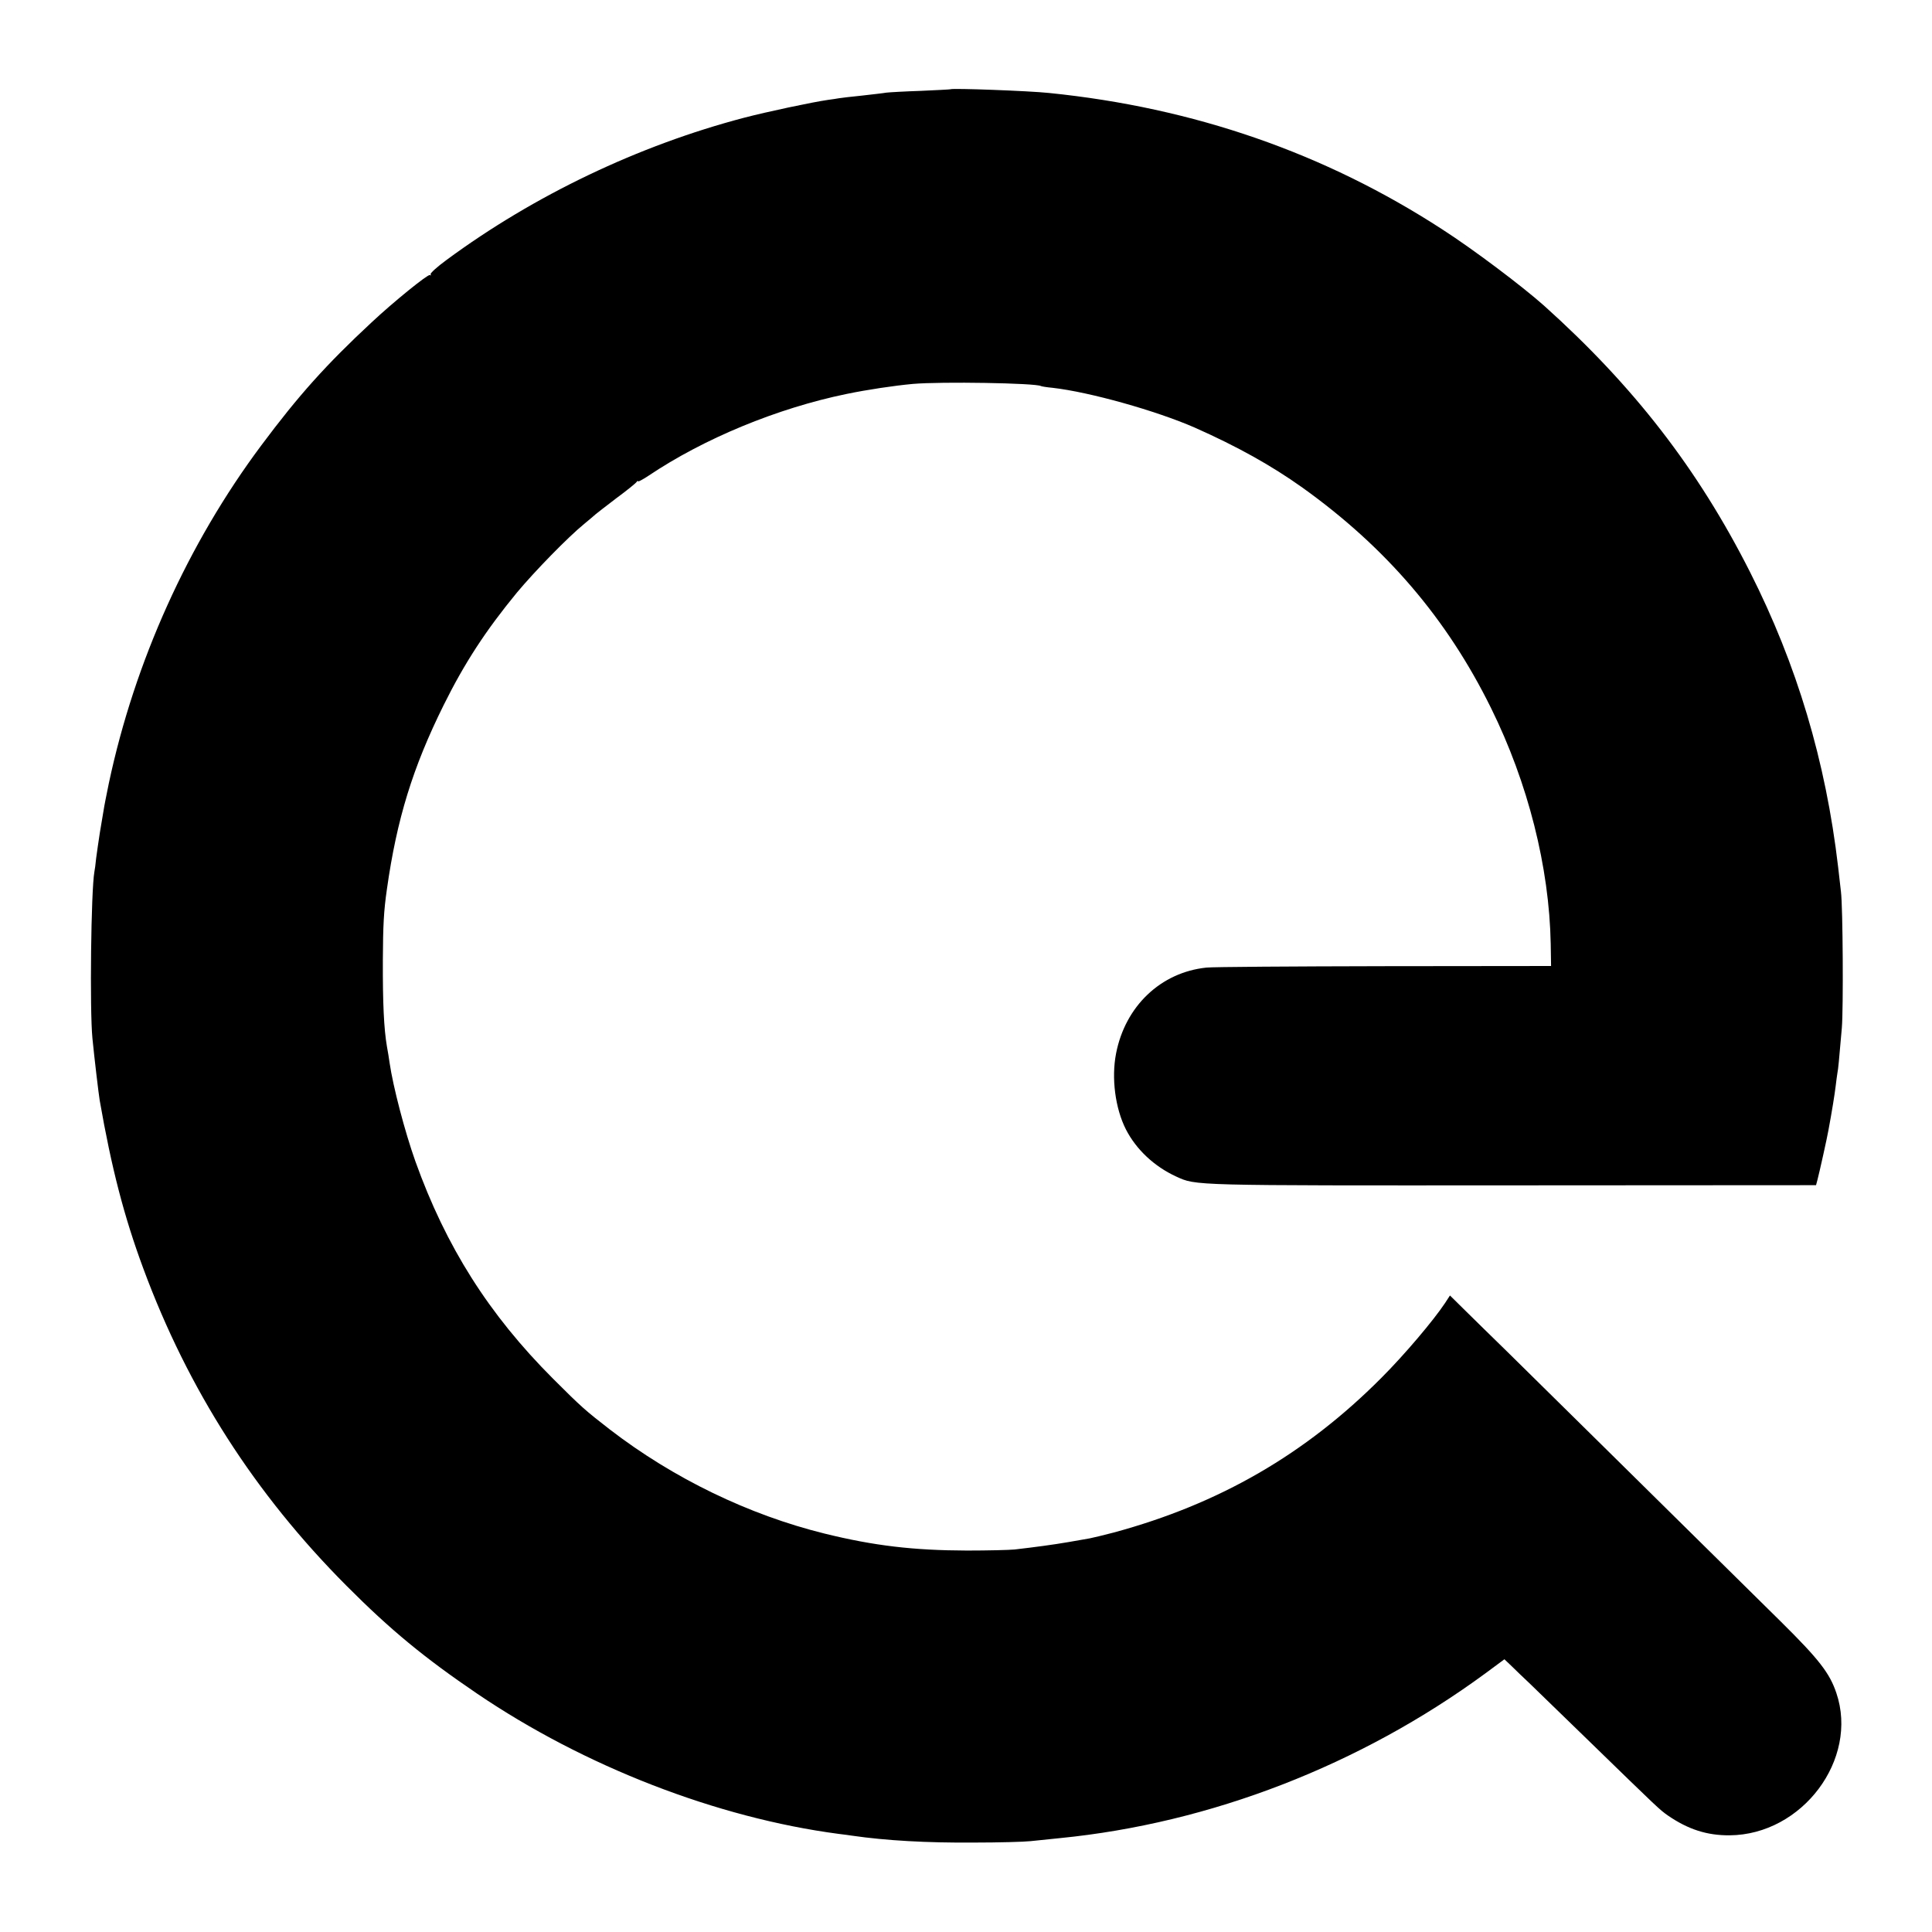
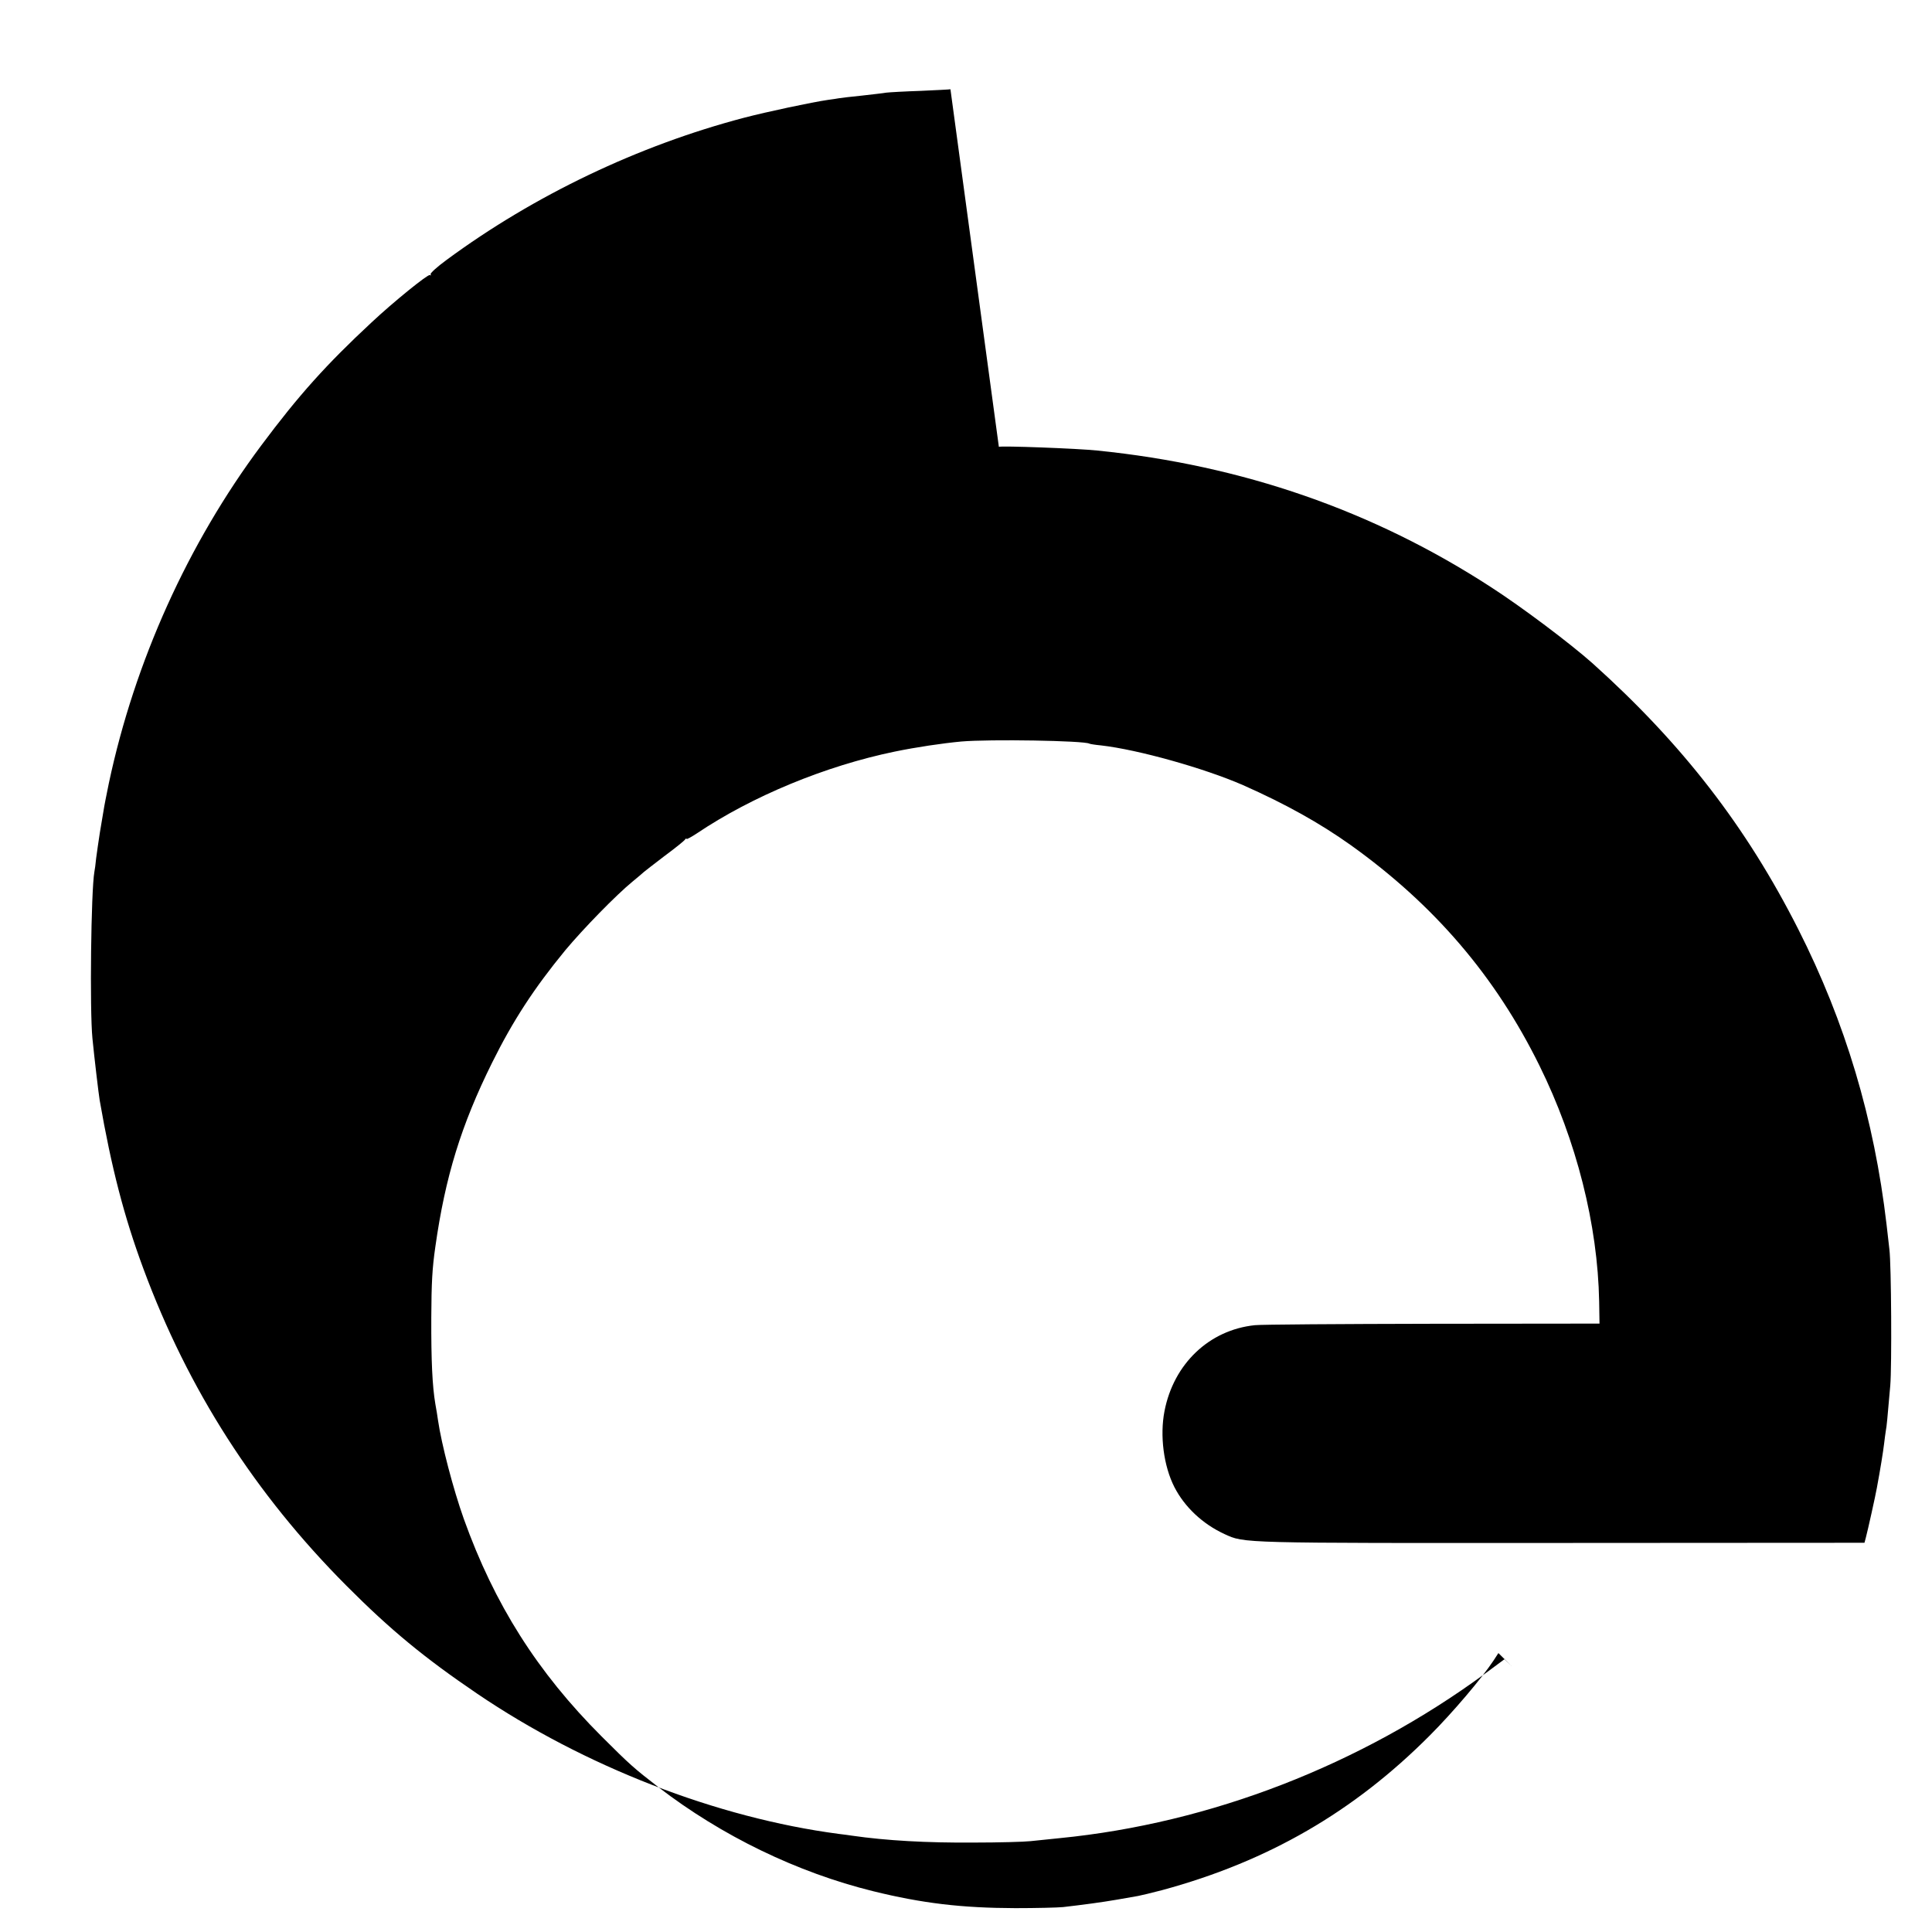
<svg xmlns="http://www.w3.org/2000/svg" version="1.0" width="1093pt" height="1093pt" viewBox="0 0 1093 1093" preserveAspectRatio="xMidYMid meet">
  <g transform="translate(0,1093) scale(0.1,-0.1)" fill="#000000" stroke="none">
-     <path d="M5377 10425 c-1 -1 -76 -5 -167 -9 -91 -3 -178 -8 -195 -10 -16 -3 -79 -10 -140 -17 -60 -6 -119 -13 -130 -15 -10 -2 -37 -6 -60 -9 -91 -13 -349 -68 -475 -101 -598 -157 -1188 -439 -1683 -804 -56 -41 -94 -76 -91 -82 4 -6 2 -8 -4 -4 -11 6 -205 -151 -330 -268 -257 -239 -413 -413 -624 -696 -415 -556 -716 -1223 -862 -1910 -13 -63 -27 -133 -30 -155 -4 -22 -13 -78 -21 -125 -7 -47 -17 -112 -21 -145 -3 -33 -8 -68 -10 -77 -19 -107 -27 -782 -11 -943 11 -112 35 -314 41 -350 67 -384 138 -658 247 -952 253 -684 631 -1274 1149 -1794 250 -251 441 -408 740 -611 606 -411 1355 -702 2045 -793 28 -3 61 -8 75 -10 194 -28 423 -41 690 -39 140 0 284 4 320 8 36 4 110 11 165 17 853 84 1701 413 2408 932 l108 80 42 -40 c23 -23 67 -65 98 -94 31 -30 183 -178 339 -329 399 -388 398 -387 446 -421 115 -79 222 -113 349 -112 411 3 731 430 604 805 -38 113 -98 190 -312 402 -652 643 -1402 1384 -1550 1529 -95 92 -206 202 -248 243 l-76 75 -28 -43 c-65 -98 -229 -292 -360 -423 -430 -432 -916 -713 -1514 -875 -58 -15 -119 -30 -136 -33 -16 -3 -70 -12 -120 -21 -87 -15 -192 -29 -305 -42 -30 -3 -152 -6 -270 -6 -303 1 -525 27 -805 96 -429 106 -855 312 -1215 589 -138 107 -161 127 -321 287 -363 363 -606 747 -779 1230 -60 169 -126 421 -146 558 -3 20 -9 62 -15 92 -17 100 -24 243 -23 490 1 195 5 276 23 400 56 396 146 688 321 1041 118 238 238 422 414 636 100 120 289 314 381 389 33 27 62 52 65 55 3 3 55 43 115 89 61 45 113 87 117 94 4 6 8 7 8 3 0 -4 26 10 58 31 314 211 728 382 1120 463 121 25 269 47 376 57 162 14 695 5 725 -12 3 -2 33 -7 66 -10 210 -24 584 -129 804 -225 241 -107 433 -214 610 -340 472 -338 817 -741 1066 -1246 210 -425 330 -901 338 -1335 l2 -125 -945 -1 c-519 -1 -971 -4 -1005 -8 -258 -27 -459 -218 -511 -486 -27 -139 -5 -310 56 -430 58 -113 160 -209 284 -266 114 -52 78 -51 1915 -50 l1705 1 8 30 c10 37 55 239 62 280 20 107 36 207 41 250 3 28 8 61 10 75 5 25 8 61 25 255 9 105 6 683 -5 770 -3 28 -10 91 -16 140 -70 599 -233 1144 -499 1670 -294 581 -656 1049 -1165 1506 -125 111 -398 317 -575 431 -665 432 -1406 689 -2225 772 -113 12 -549 28 -558 21z" />
+     <path d="M5377 10425 c-1 -1 -76 -5 -167 -9 -91 -3 -178 -8 -195 -10 -16 -3 -79 -10 -140 -17 -60 -6 -119 -13 -130 -15 -10 -2 -37 -6 -60 -9 -91 -13 -349 -68 -475 -101 -598 -157 -1188 -439 -1683 -804 -56 -41 -94 -76 -91 -82 4 -6 2 -8 -4 -4 -11 6 -205 -151 -330 -268 -257 -239 -413 -413 -624 -696 -415 -556 -716 -1223 -862 -1910 -13 -63 -27 -133 -30 -155 -4 -22 -13 -78 -21 -125 -7 -47 -17 -112 -21 -145 -3 -33 -8 -68 -10 -77 -19 -107 -27 -782 -11 -943 11 -112 35 -314 41 -350 67 -384 138 -658 247 -952 253 -684 631 -1274 1149 -1794 250 -251 441 -408 740 -611 606 -411 1355 -702 2045 -793 28 -3 61 -8 75 -10 194 -28 423 -41 690 -39 140 0 284 4 320 8 36 4 110 11 165 17 853 84 1701 413 2408 932 l108 80 42 -40 l-76 75 -28 -43 c-65 -98 -229 -292 -360 -423 -430 -432 -916 -713 -1514 -875 -58 -15 -119 -30 -136 -33 -16 -3 -70 -12 -120 -21 -87 -15 -192 -29 -305 -42 -30 -3 -152 -6 -270 -6 -303 1 -525 27 -805 96 -429 106 -855 312 -1215 589 -138 107 -161 127 -321 287 -363 363 -606 747 -779 1230 -60 169 -126 421 -146 558 -3 20 -9 62 -15 92 -17 100 -24 243 -23 490 1 195 5 276 23 400 56 396 146 688 321 1041 118 238 238 422 414 636 100 120 289 314 381 389 33 27 62 52 65 55 3 3 55 43 115 89 61 45 113 87 117 94 4 6 8 7 8 3 0 -4 26 10 58 31 314 211 728 382 1120 463 121 25 269 47 376 57 162 14 695 5 725 -12 3 -2 33 -7 66 -10 210 -24 584 -129 804 -225 241 -107 433 -214 610 -340 472 -338 817 -741 1066 -1246 210 -425 330 -901 338 -1335 l2 -125 -945 -1 c-519 -1 -971 -4 -1005 -8 -258 -27 -459 -218 -511 -486 -27 -139 -5 -310 56 -430 58 -113 160 -209 284 -266 114 -52 78 -51 1915 -50 l1705 1 8 30 c10 37 55 239 62 280 20 107 36 207 41 250 3 28 8 61 10 75 5 25 8 61 25 255 9 105 6 683 -5 770 -3 28 -10 91 -16 140 -70 599 -233 1144 -499 1670 -294 581 -656 1049 -1165 1506 -125 111 -398 317 -575 431 -665 432 -1406 689 -2225 772 -113 12 -549 28 -558 21z" />
  </g>
</svg>